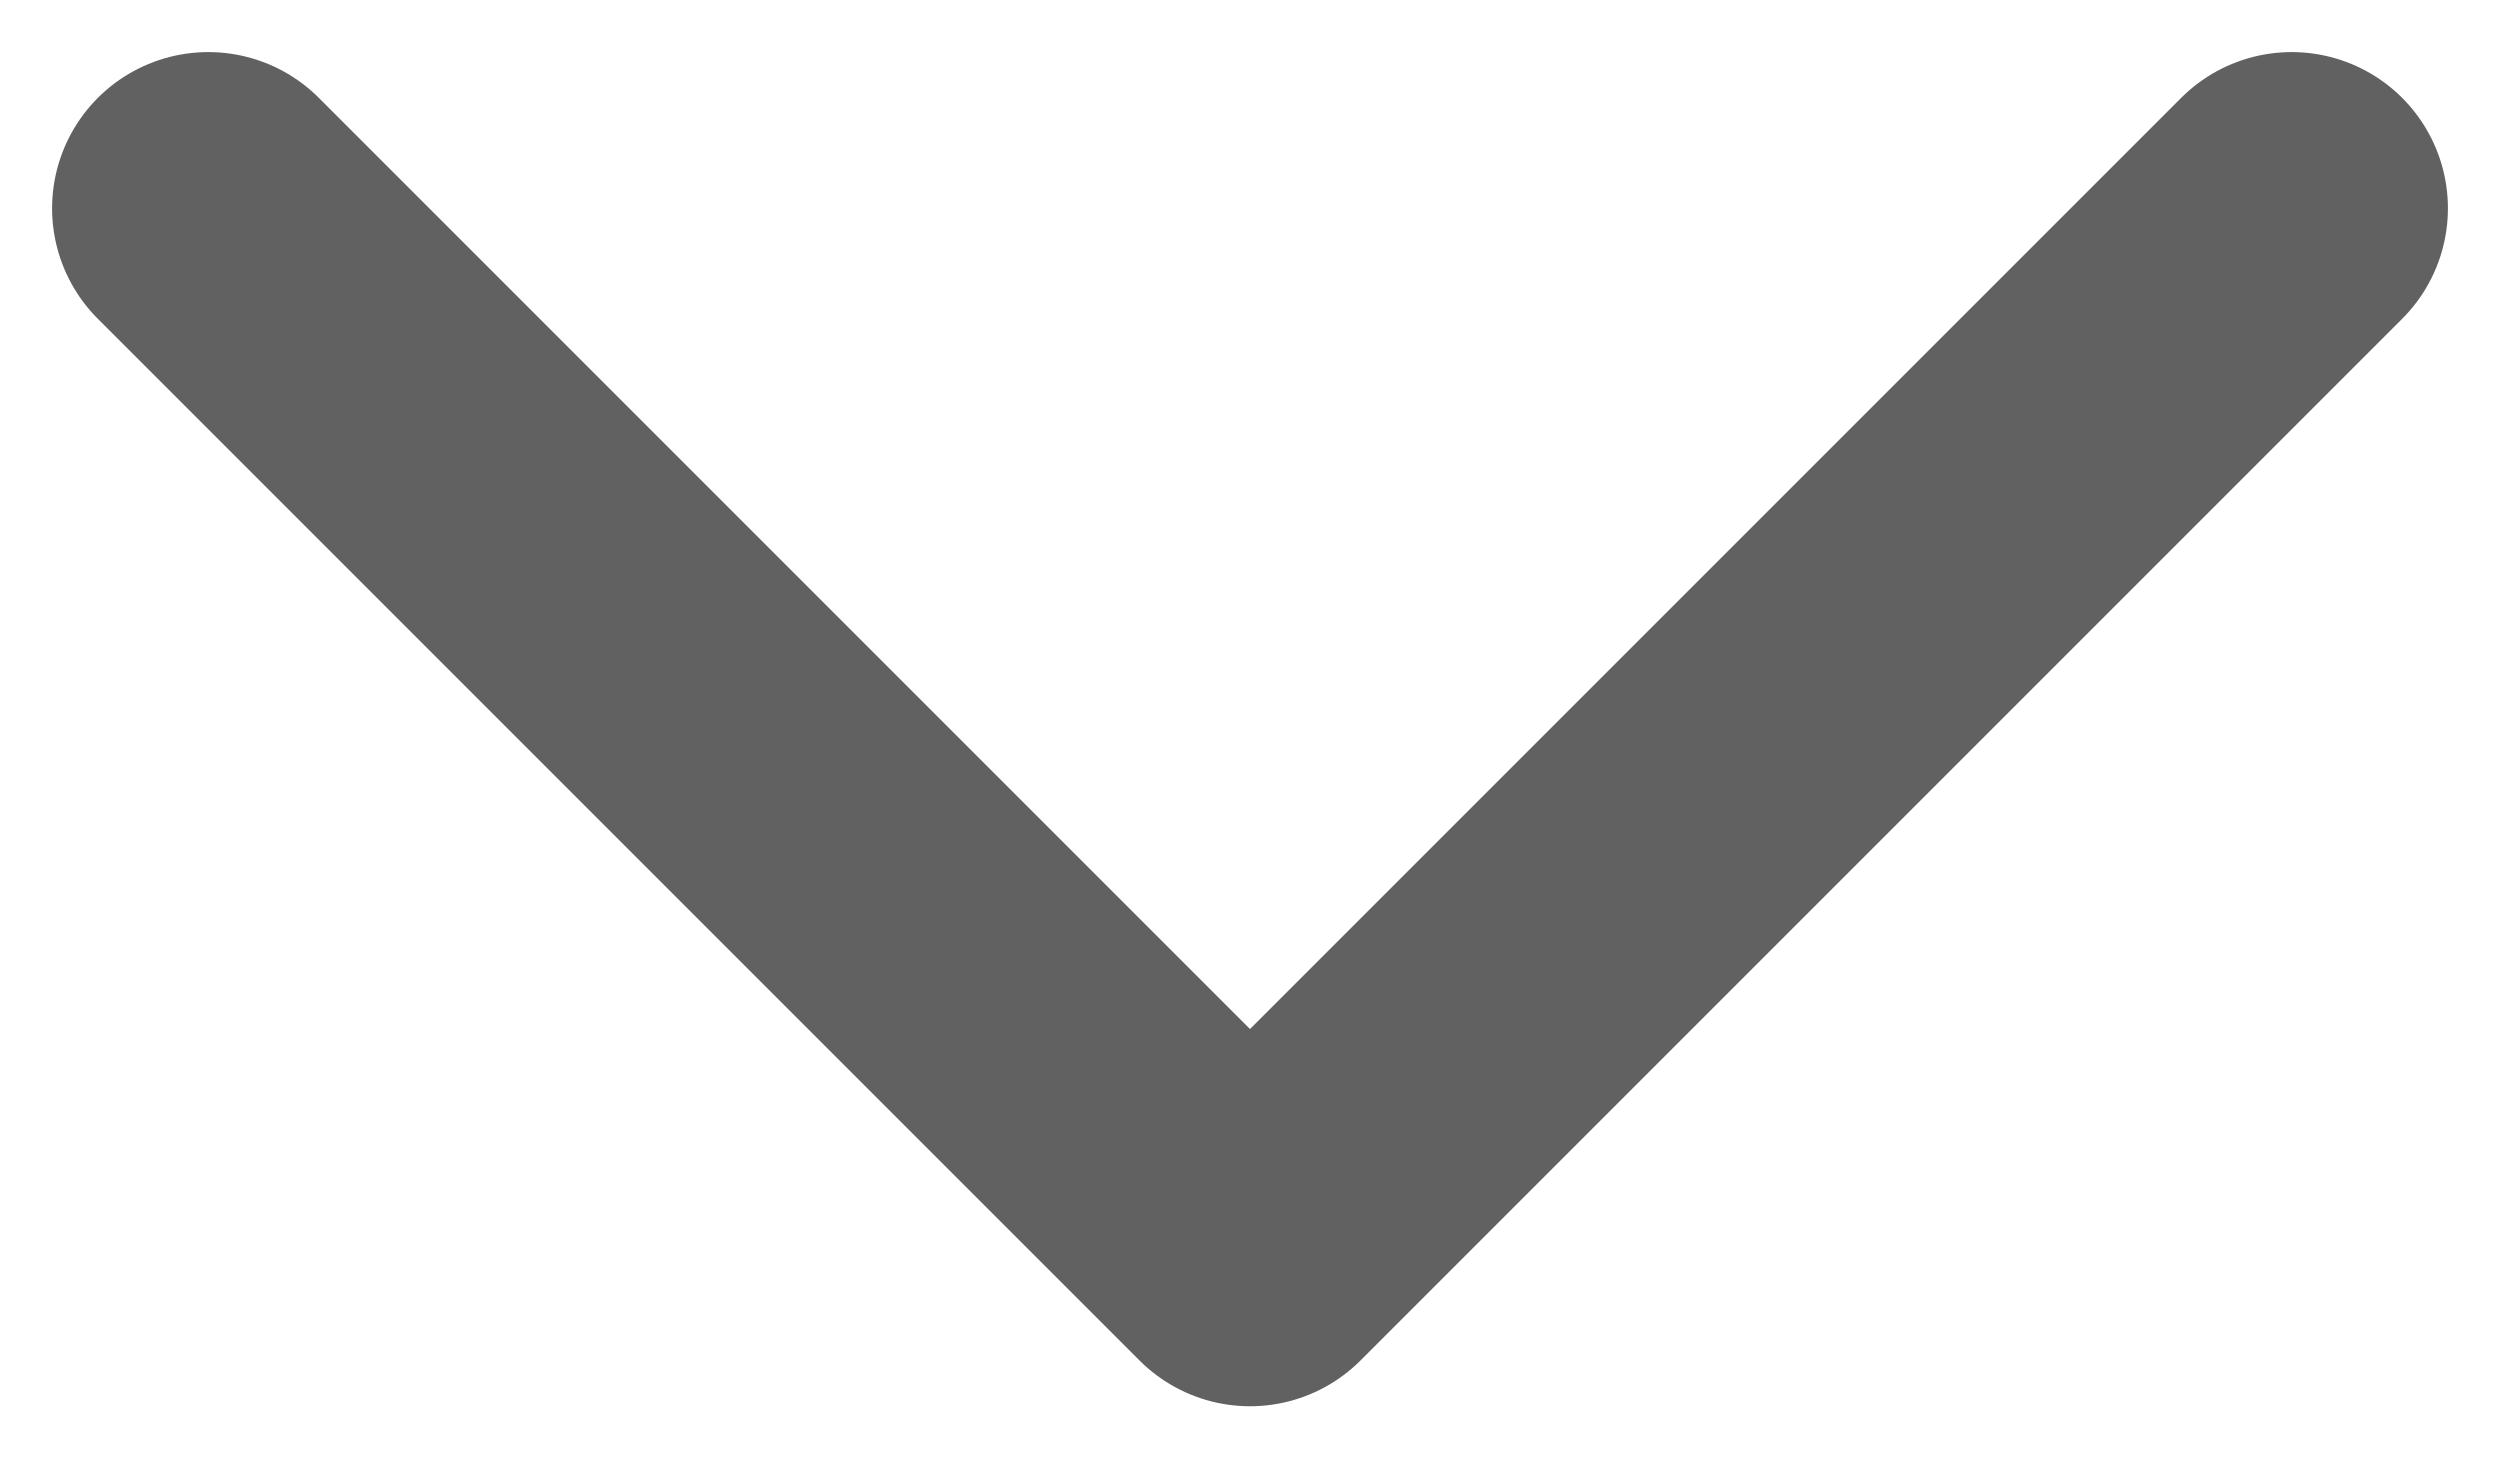
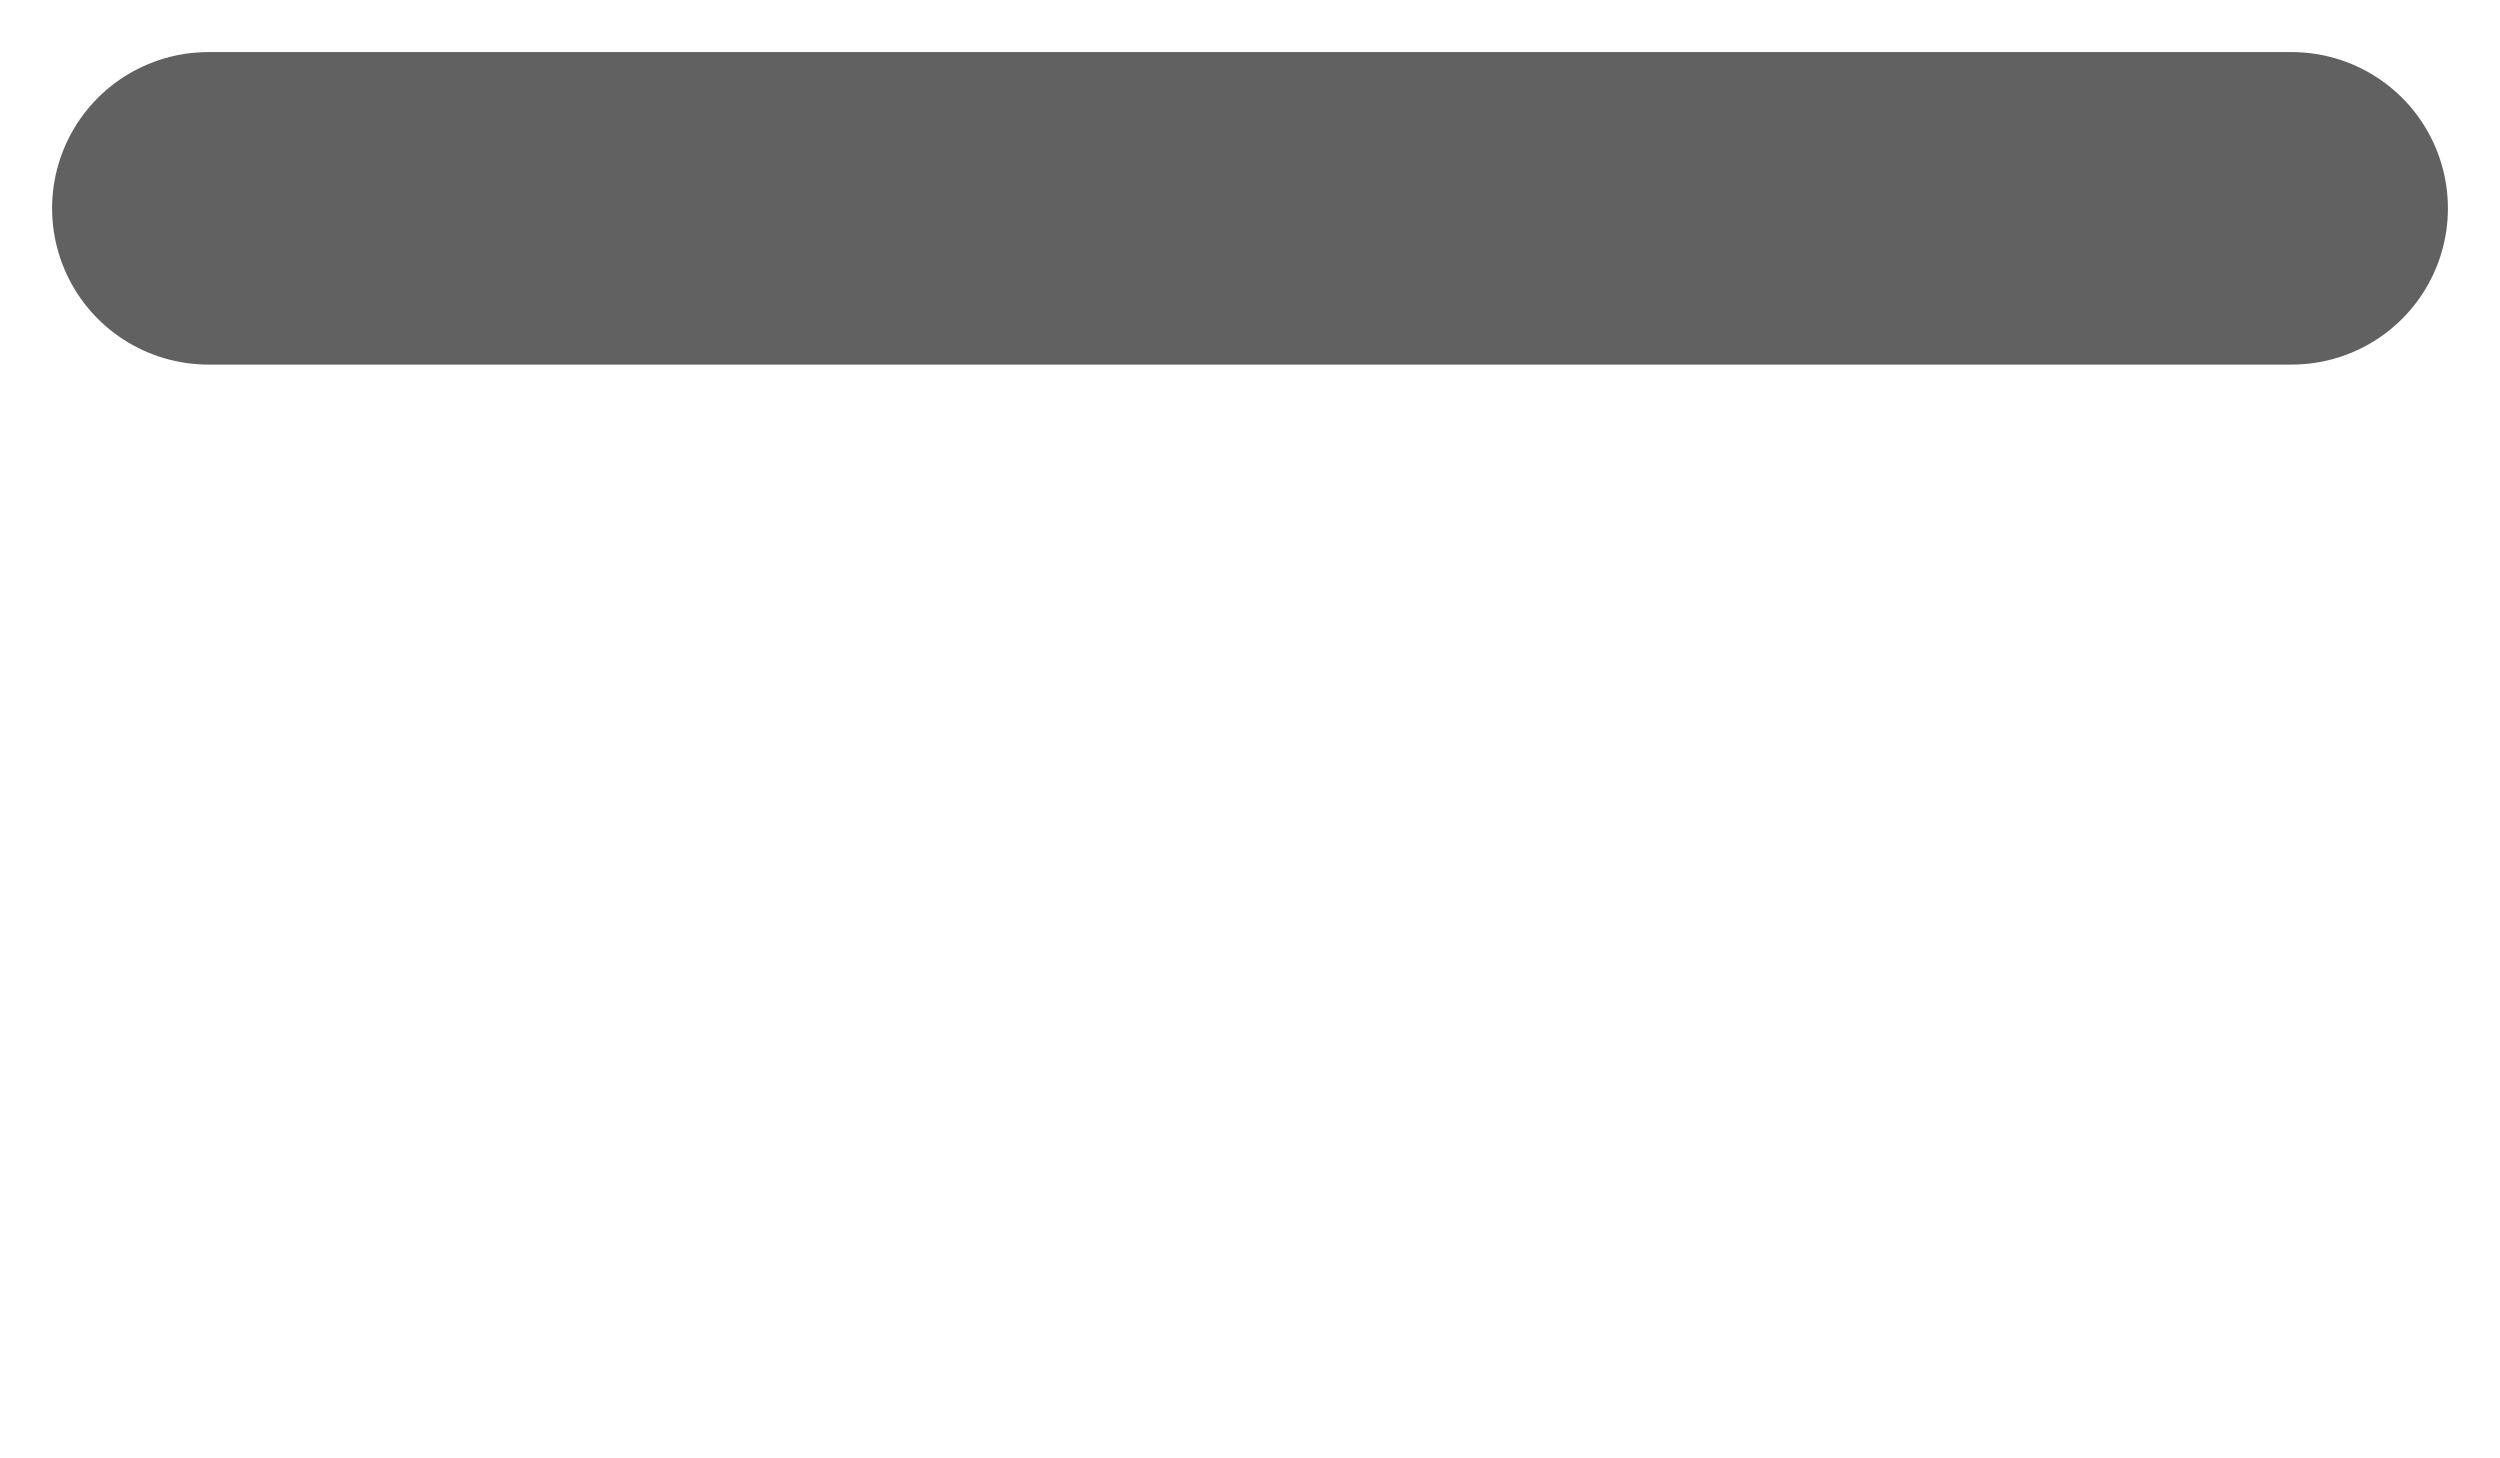
<svg xmlns="http://www.w3.org/2000/svg" width="12" height="7" viewBox="0 0 12 7" fill="none">
-   <path d="M1 1L6 6L11 1" stroke="#616161" stroke-width="1.5" stroke-linecap="round" stroke-linejoin="round" />
+   <path d="M1 1L11 1" stroke="#616161" stroke-width="1.5" stroke-linecap="round" stroke-linejoin="round" />
</svg>